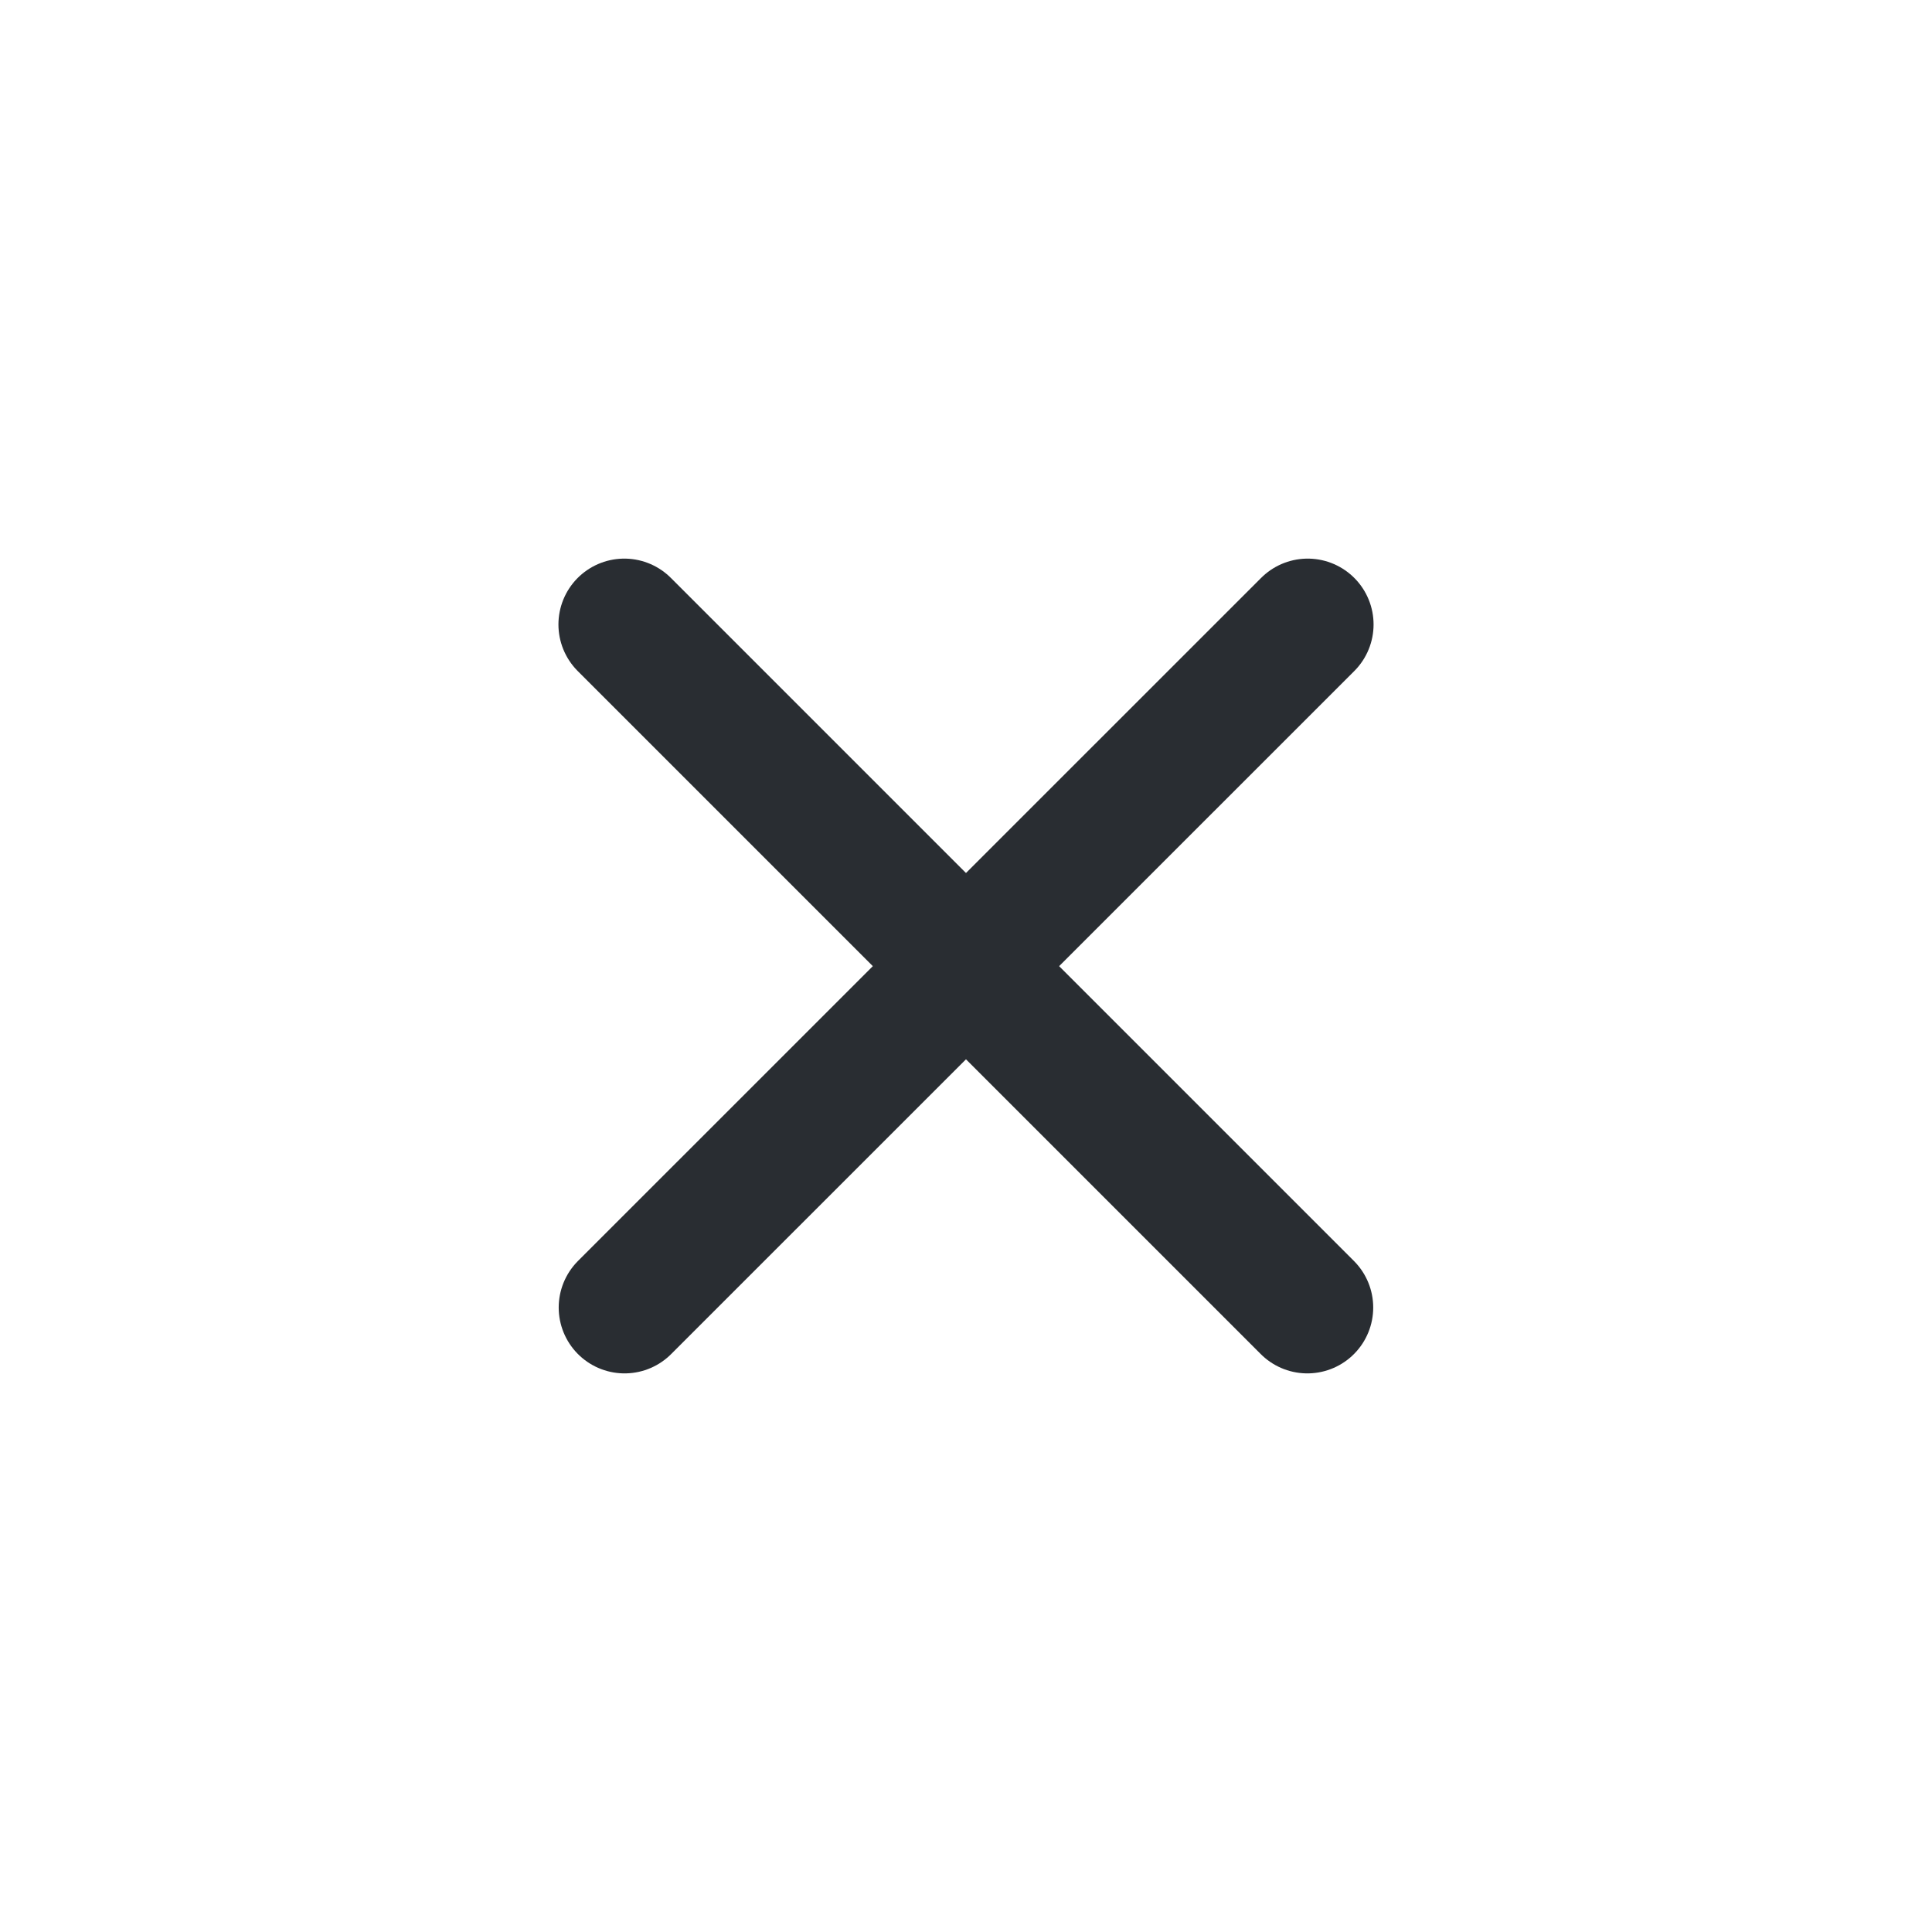
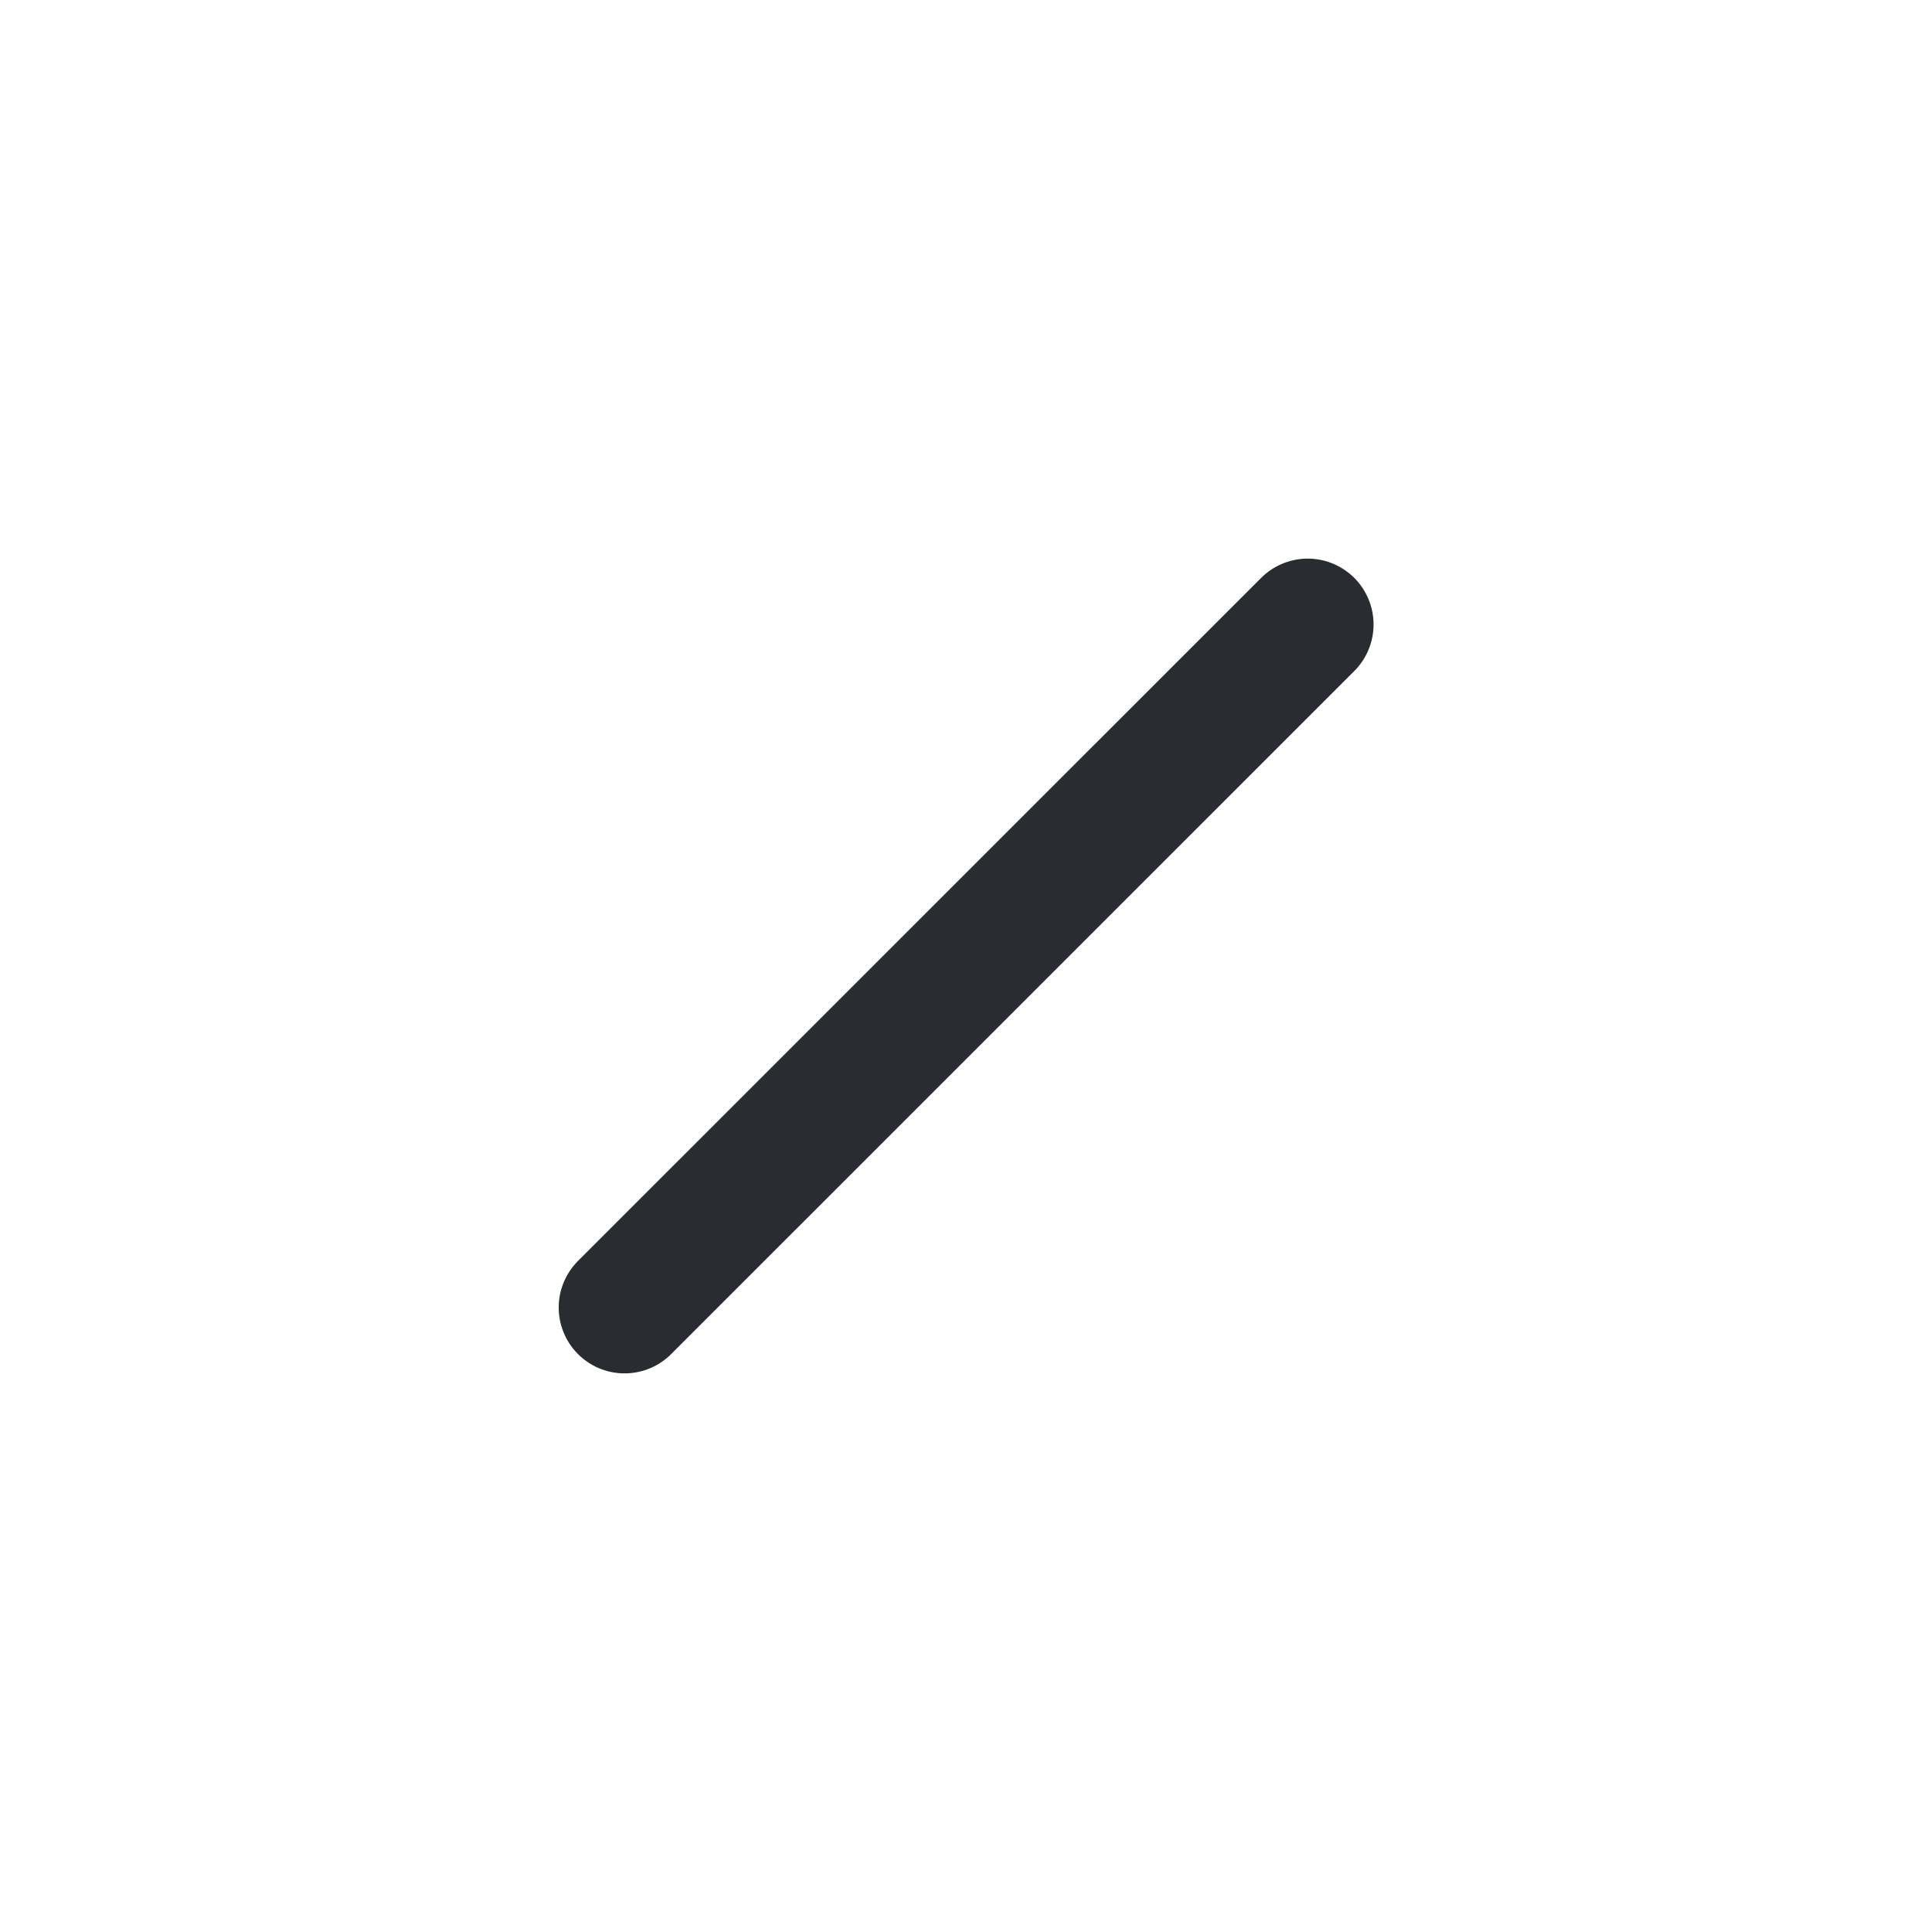
<svg xmlns="http://www.w3.org/2000/svg" width="22" height="22" viewBox="0 0 22 22" fill="none">
-   <path d="M7.109 7.111L14.887 14.889" stroke="#292D32" stroke-width="1.5" stroke-linecap="round" stroke-linejoin="round" />
  <path d="M7.112 14.889L14.891 7.111" stroke="#292D32" stroke-width="1.5" stroke-linecap="round" stroke-linejoin="round" />
</svg>